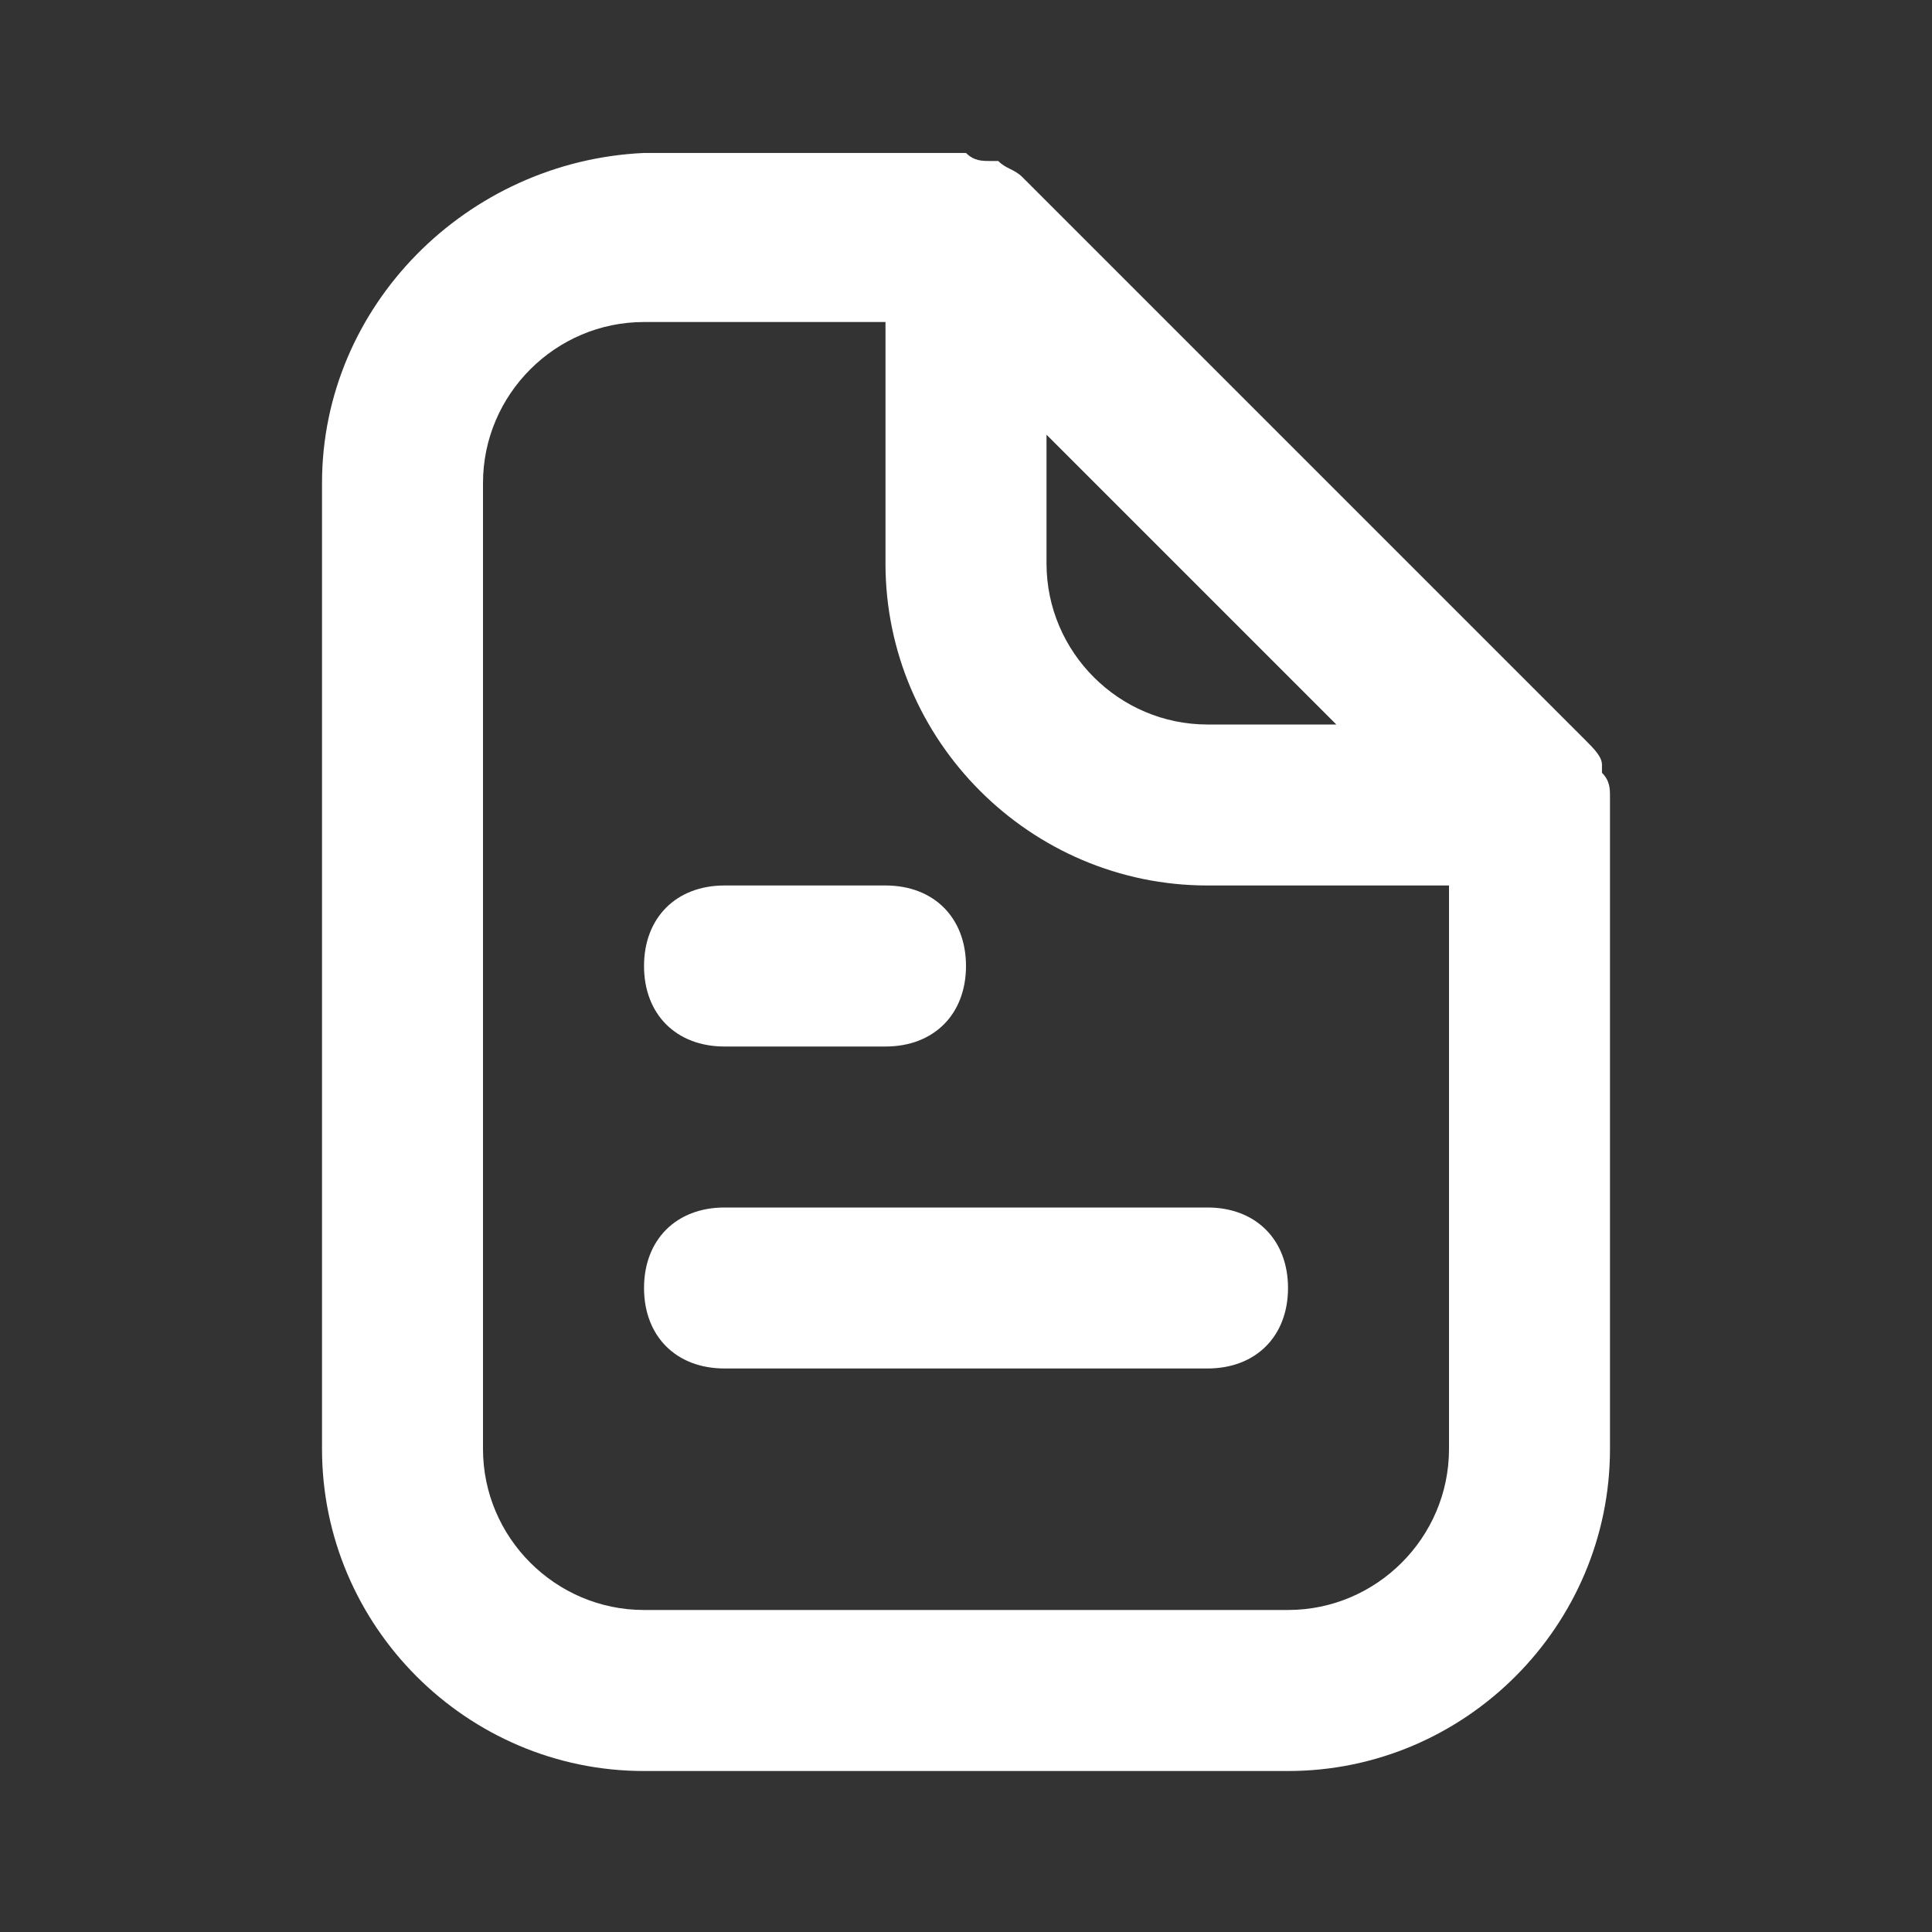
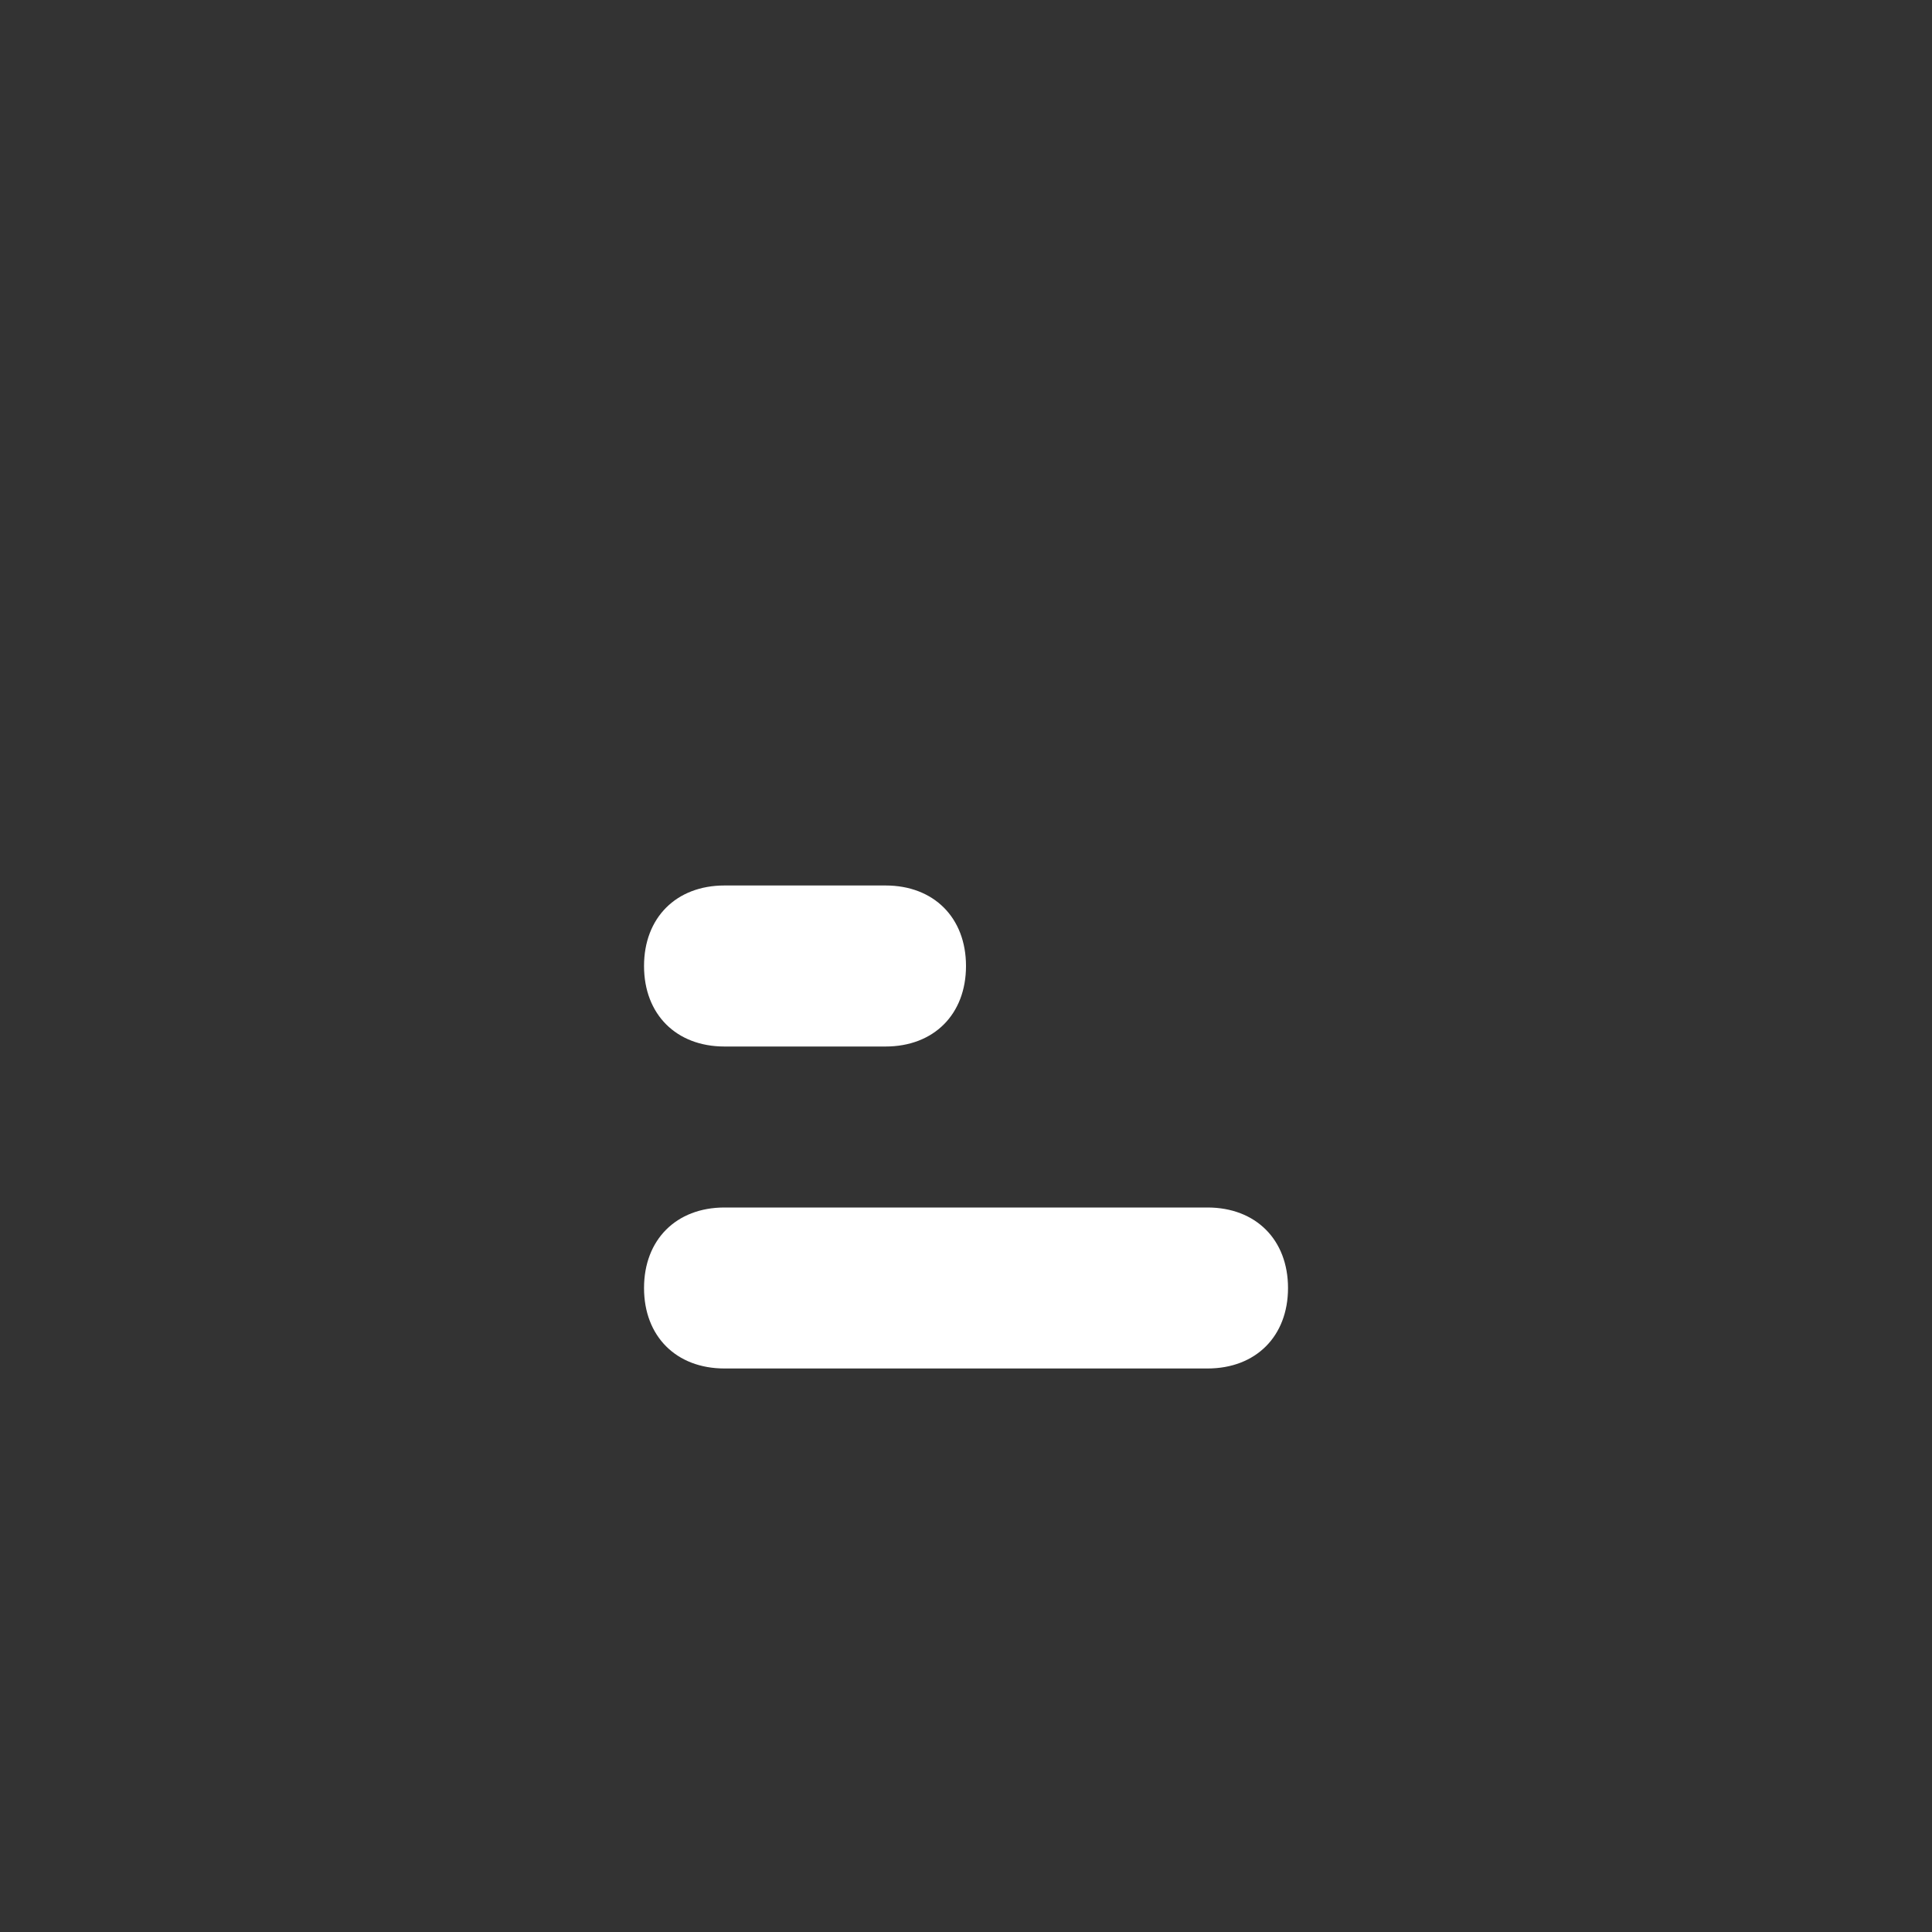
<svg xmlns="http://www.w3.org/2000/svg" width="40" height="40" viewBox="0 0 40 40" fill="none">
  <rect x="0" y="0" width="40" height="40" fill="#333333" stroke="none" />
-   <path d="M33.333 16.5C33.333 16.333 33.333 16.167 33.167 16V15.833C33.167 15.667 33 15.5 32.833 15.333L21.167 3.667C21 3.5 20.833 3.5 20.667 3.333H20.5C20.333 3.333 20.167 3.333 20 3.167C20 3.167 20 3.167 19.833 3.167H13.333C9.667 3.333 6.667 6.333 6.667 10V30C6.667 33.667 9.667 36.667 13.333 36.667H26.667C30.333 36.667 33.333 33.667 33.333 30V16.5C33.333 16.667 33.333 16.667 33.333 16.5ZM21.667 9L27.667 15H25C23.167 15 21.667 13.5 21.667 11.667V9ZM30 30C30 31.833 28.5 33.333 26.667 33.333H13.333C11.5 33.333 10 31.833 10 30V10C10 8.167 11.5 6.667 13.333 6.667H18.333V11.667C18.333 15.333 21.333 18.333 25 18.333H30V30Z" fill="white" />
  <path d="M15 21.667H18.334C19.334 21.667 20 21 20 20C20 19 19.334 18.333 18.334 18.333H15C14 18.333 13.334 19 13.334 20C13.334 21 14 21.667 15 21.667Z" fill="white" />
-   <path d="M15 25C14 25 13.334 25.667 13.334 26.667C13.334 27.667 14 28.333 15 28.333H25C26 28.333 26.667 27.667 26.667 26.667C26.667 25.667 26 25 25 25H15Z" fill="white" />
+   <path d="M15 25C14 25 13.334 25.667 13.334 26.667C13.334 27.667 14 28.333 15 28.333H25C26 28.333 26.667 27.667 26.667 26.667C26.667 25.667 26 25 25 25Z" fill="white" />
</svg>